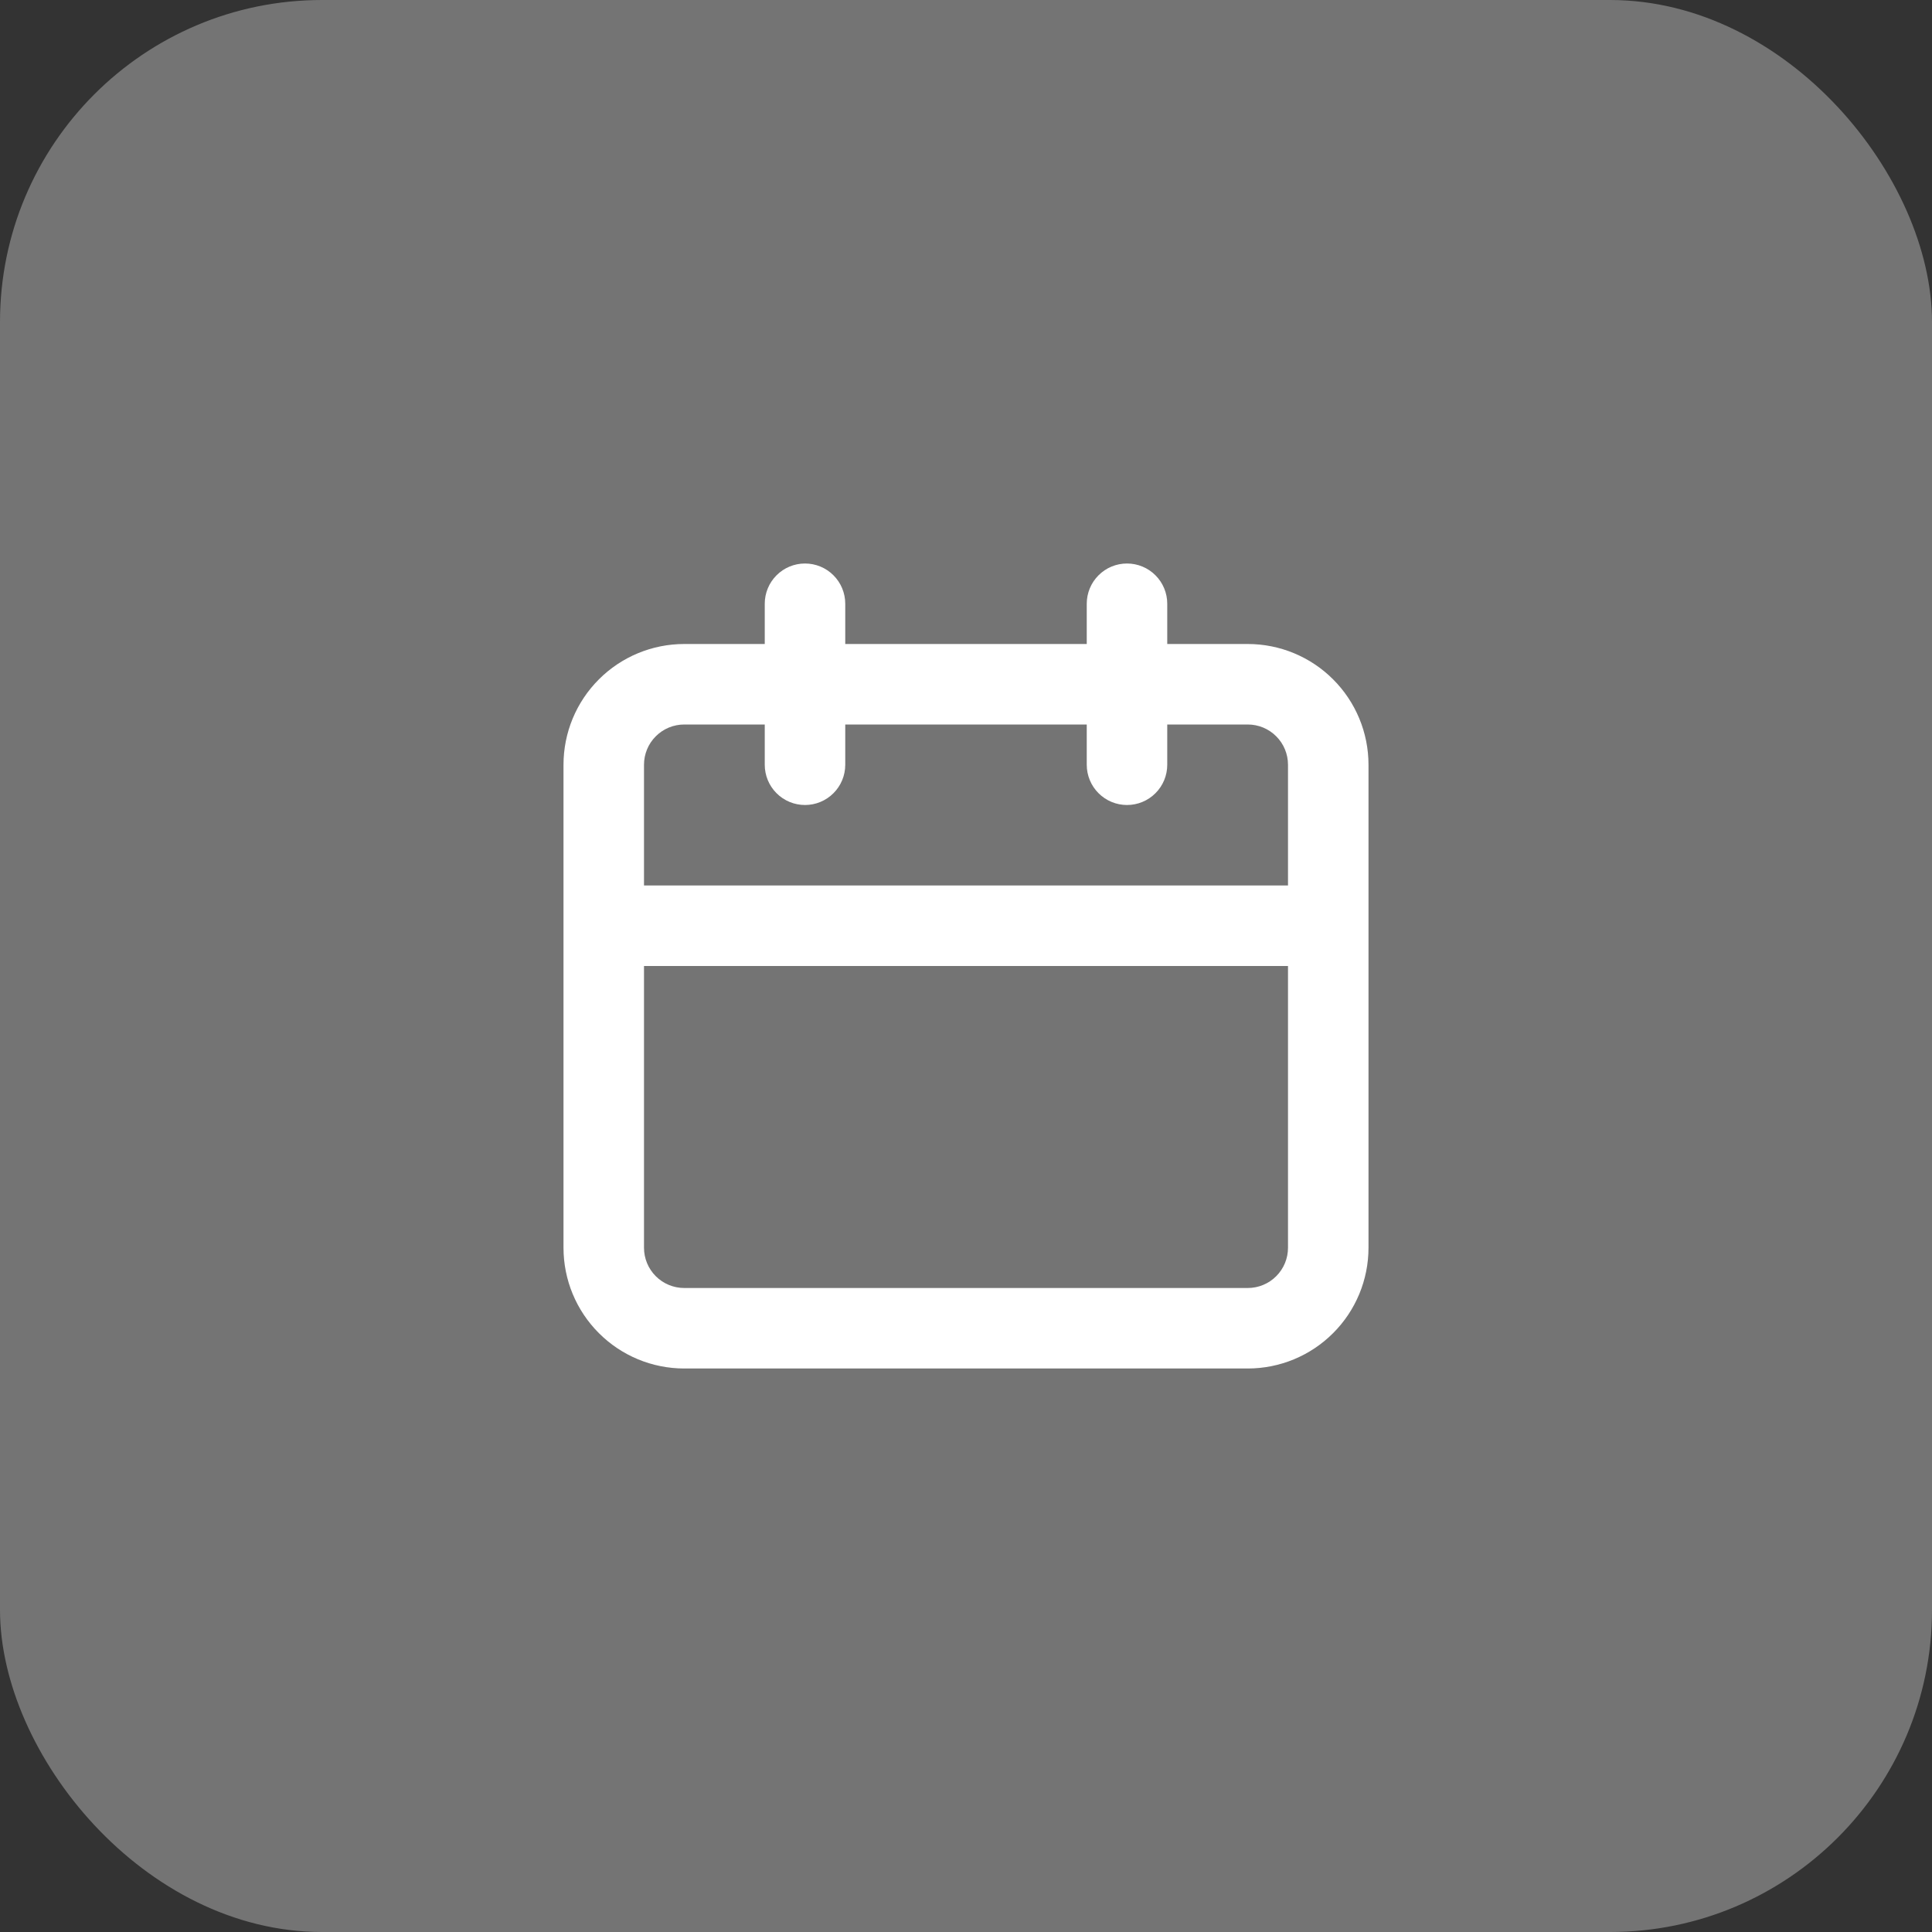
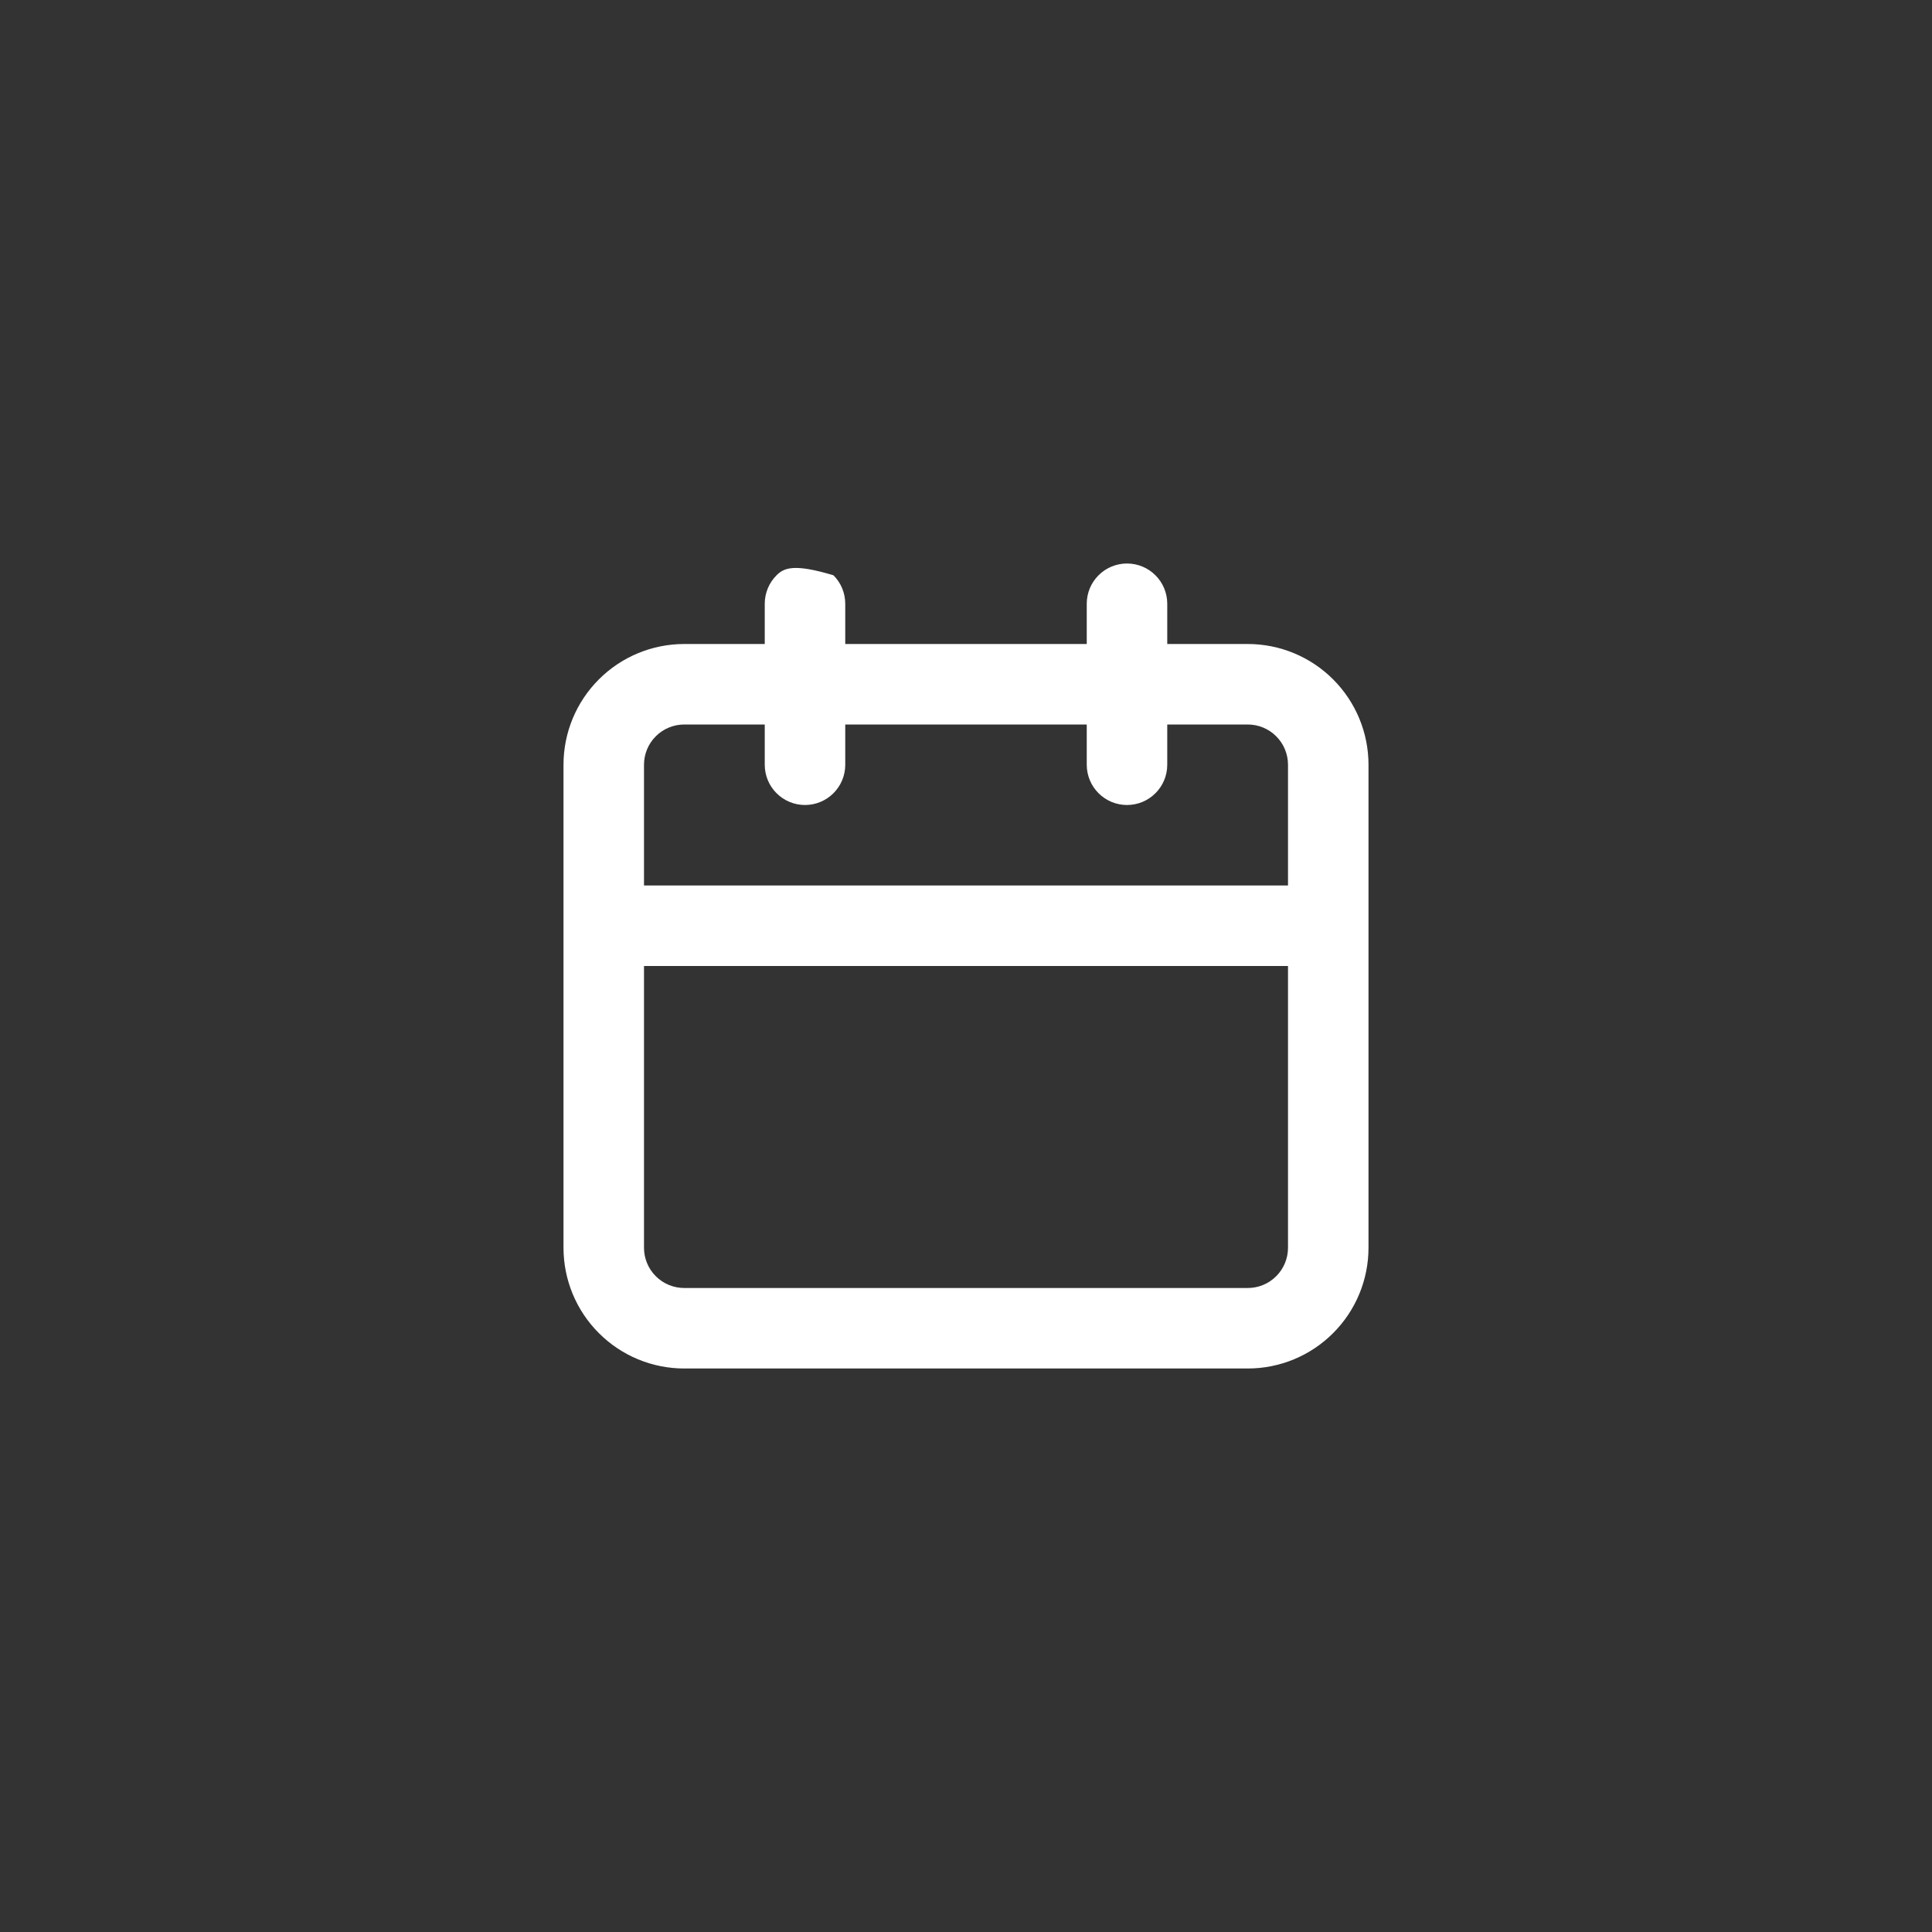
<svg xmlns="http://www.w3.org/2000/svg" fill="none" height="100%" overflow="visible" preserveAspectRatio="none" style="display: block;" viewBox="0 0 48 48" width="100%">
  <rect x="0" y="0" width="48" height="48" fill="#333333" stroke="none" />
  <g id="icon">
-     <rect fill="white" fill-opacity="0.32" height="48" rx="8" width="48" />
    <g id="uil:calender">
-       <path d="M31 16H29V15C29 14.735 28.895 14.48 28.707 14.293C28.52 14.105 28.265 14 28 14C27.735 14 27.48 14.105 27.293 14.293C27.105 14.48 27 14.735 27 15V16H21V15C21 14.735 20.895 14.48 20.707 14.293C20.52 14.105 20.265 14 20 14C19.735 14 19.48 14.105 19.293 14.293C19.105 14.48 19 14.735 19 15V16H17C16.204 16 15.441 16.316 14.879 16.879C14.316 17.441 14 18.204 14 19V31C14 31.796 14.316 32.559 14.879 33.121C15.441 33.684 16.204 34 17 34H31C31.796 34 32.559 33.684 33.121 33.121C33.684 32.559 34 31.796 34 31V19C34 18.204 33.684 17.441 33.121 16.879C32.559 16.316 31.796 16 31 16ZM32 31C32 31.265 31.895 31.52 31.707 31.707C31.52 31.895 31.265 32 31 32H17C16.735 32 16.48 31.895 16.293 31.707C16.105 31.52 16 31.265 16 31V24H32V31ZM32 22H16V19C16 18.735 16.105 18.48 16.293 18.293C16.48 18.105 16.735 18 17 18H19V19C19 19.265 19.105 19.52 19.293 19.707C19.48 19.895 19.735 20 20 20C20.265 20 20.52 19.895 20.707 19.707C20.895 19.52 21 19.265 21 19V18H27V19C27 19.265 27.105 19.52 27.293 19.707C27.48 19.895 27.735 20 28 20C28.265 20 28.52 19.895 28.707 19.707C28.895 19.52 29 19.265 29 19V18H31C31.265 18 31.52 18.105 31.707 18.293C31.895 18.48 32 18.735 32 19V22Z" fill="white" id="Vector" />
+       <path d="M31 16H29V15C29 14.735 28.895 14.48 28.707 14.293C28.52 14.105 28.265 14 28 14C27.735 14 27.48 14.105 27.293 14.293C27.105 14.48 27 14.735 27 15V16H21V15C21 14.735 20.895 14.48 20.707 14.293C19.735 14 19.48 14.105 19.293 14.293C19.105 14.48 19 14.735 19 15V16H17C16.204 16 15.441 16.316 14.879 16.879C14.316 17.441 14 18.204 14 19V31C14 31.796 14.316 32.559 14.879 33.121C15.441 33.684 16.204 34 17 34H31C31.796 34 32.559 33.684 33.121 33.121C33.684 32.559 34 31.796 34 31V19C34 18.204 33.684 17.441 33.121 16.879C32.559 16.316 31.796 16 31 16ZM32 31C32 31.265 31.895 31.52 31.707 31.707C31.52 31.895 31.265 32 31 32H17C16.735 32 16.48 31.895 16.293 31.707C16.105 31.52 16 31.265 16 31V24H32V31ZM32 22H16V19C16 18.735 16.105 18.48 16.293 18.293C16.48 18.105 16.735 18 17 18H19V19C19 19.265 19.105 19.52 19.293 19.707C19.48 19.895 19.735 20 20 20C20.265 20 20.52 19.895 20.707 19.707C20.895 19.52 21 19.265 21 19V18H27V19C27 19.265 27.105 19.52 27.293 19.707C27.48 19.895 27.735 20 28 20C28.265 20 28.52 19.895 28.707 19.707C28.895 19.52 29 19.265 29 19V18H31C31.265 18 31.52 18.105 31.707 18.293C31.895 18.48 32 18.735 32 19V22Z" fill="white" id="Vector" />
    </g>
  </g>
</svg>